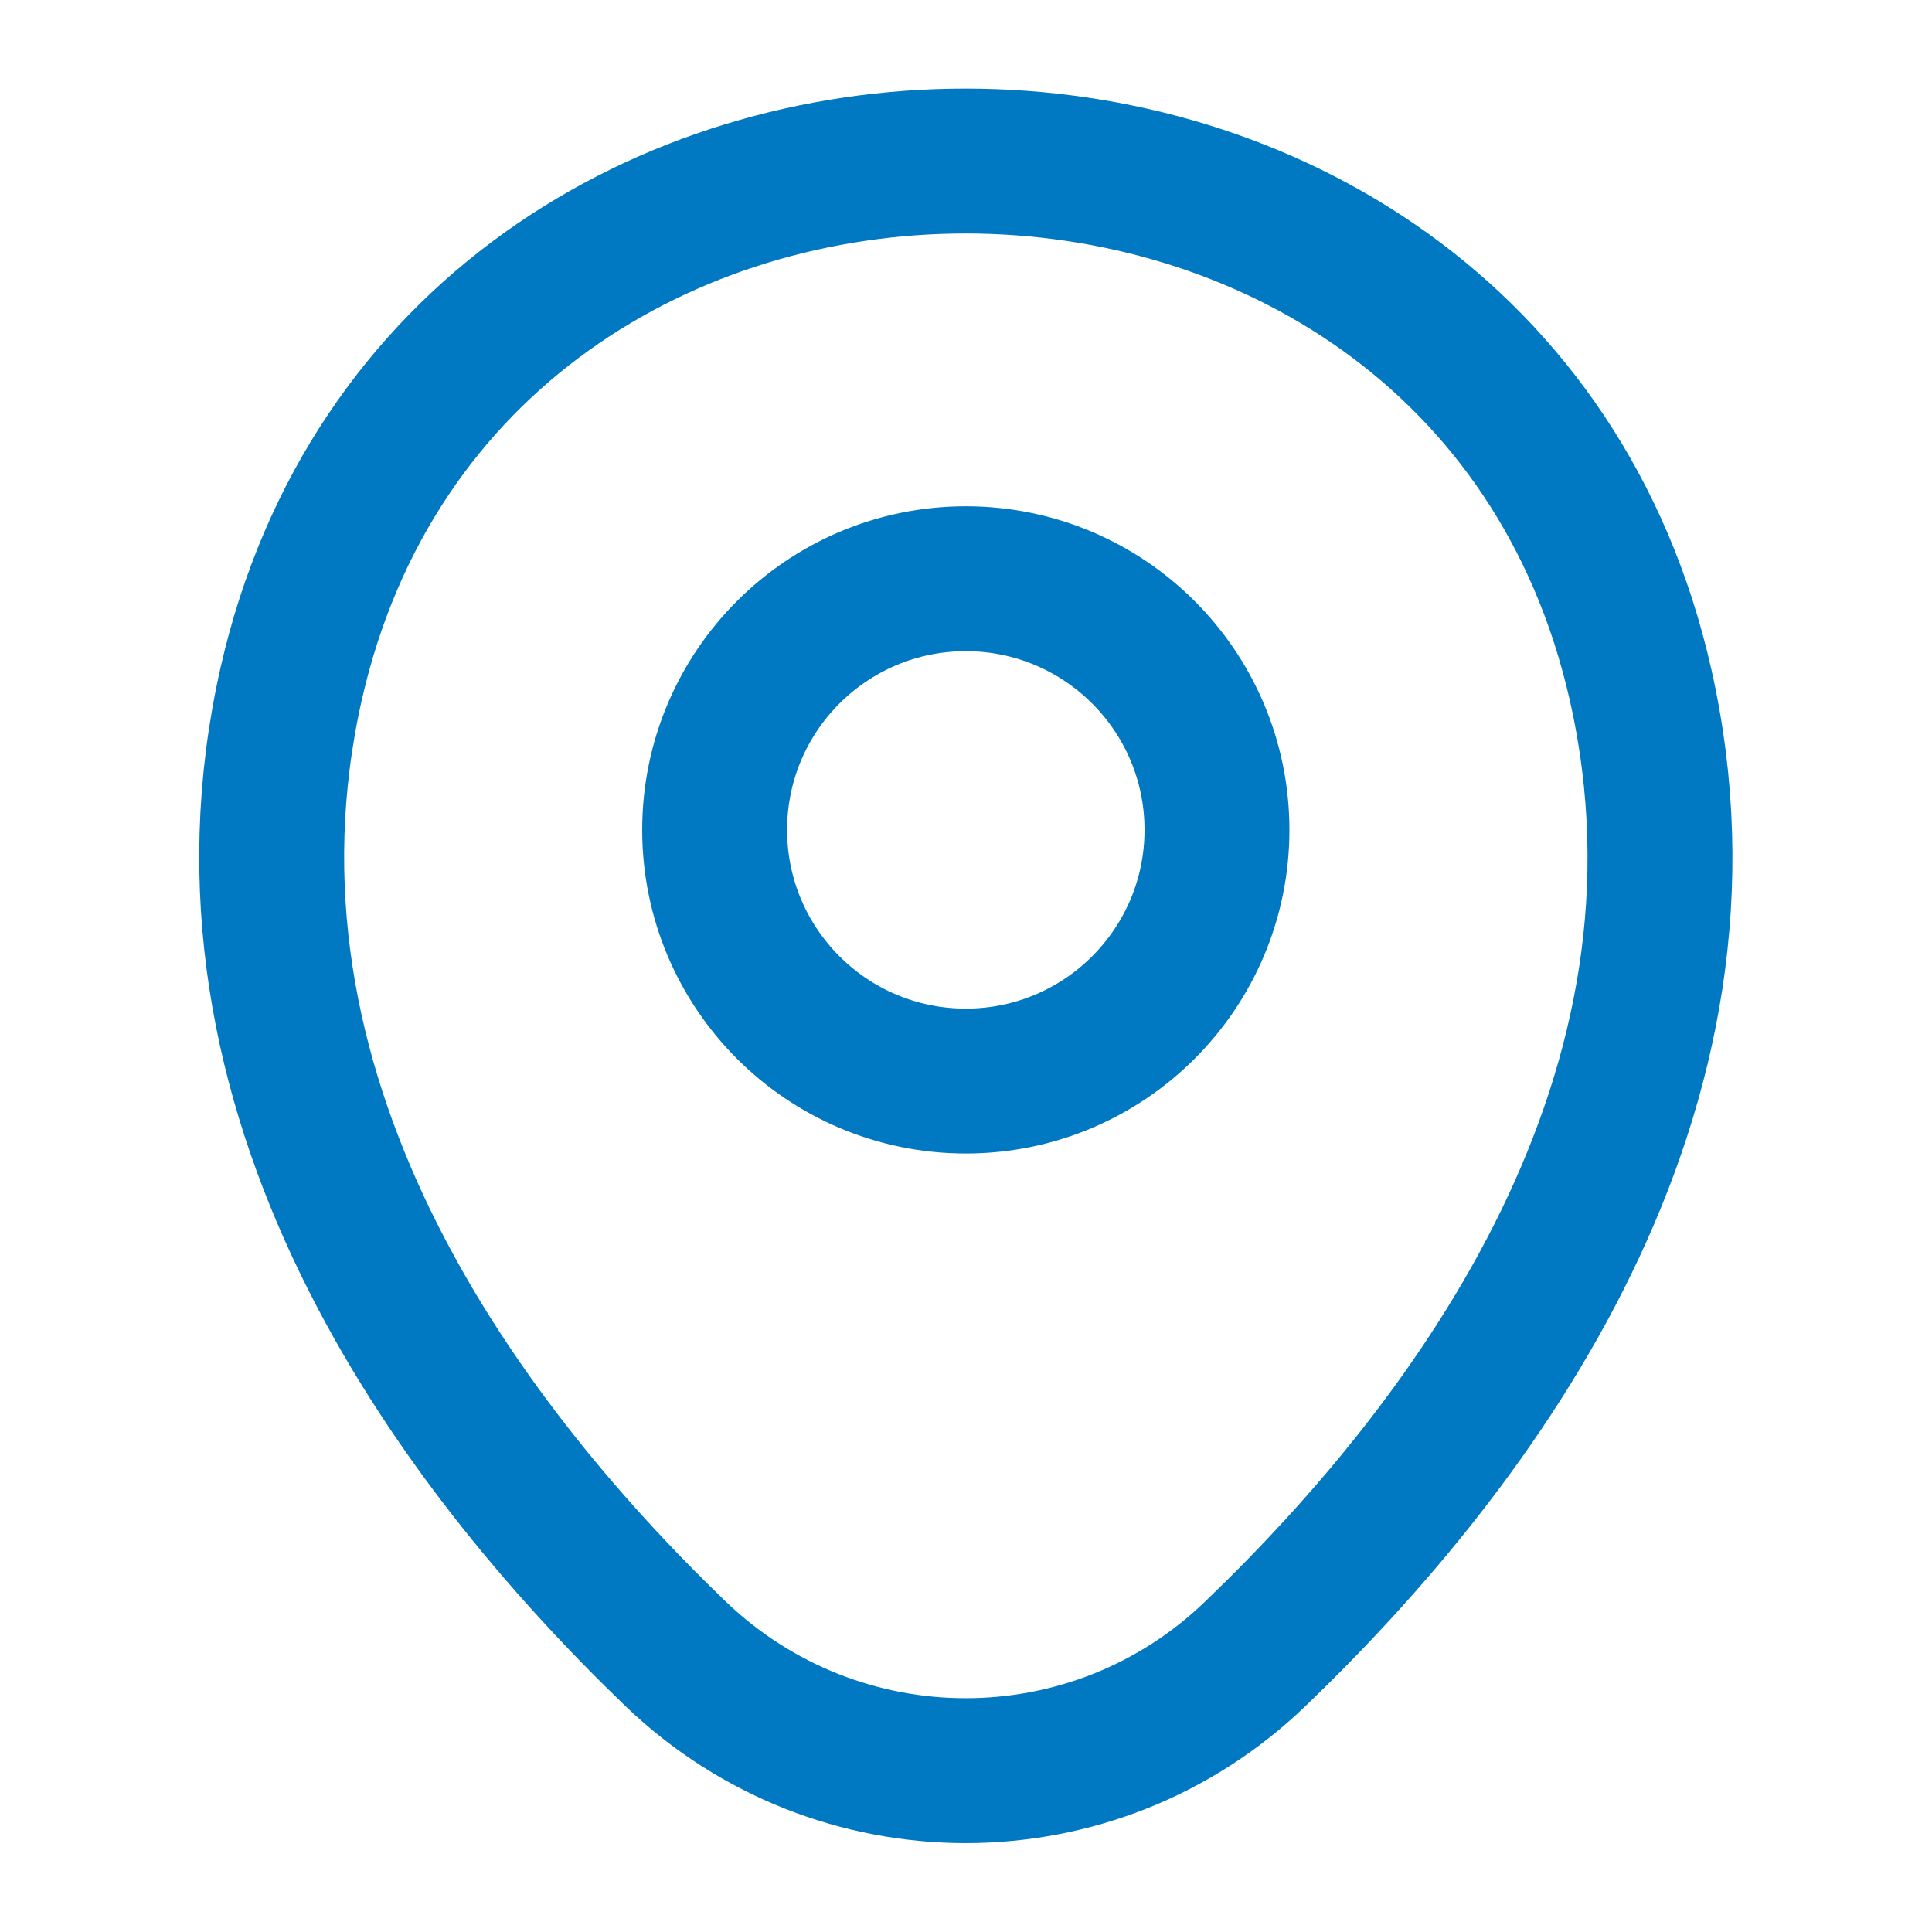
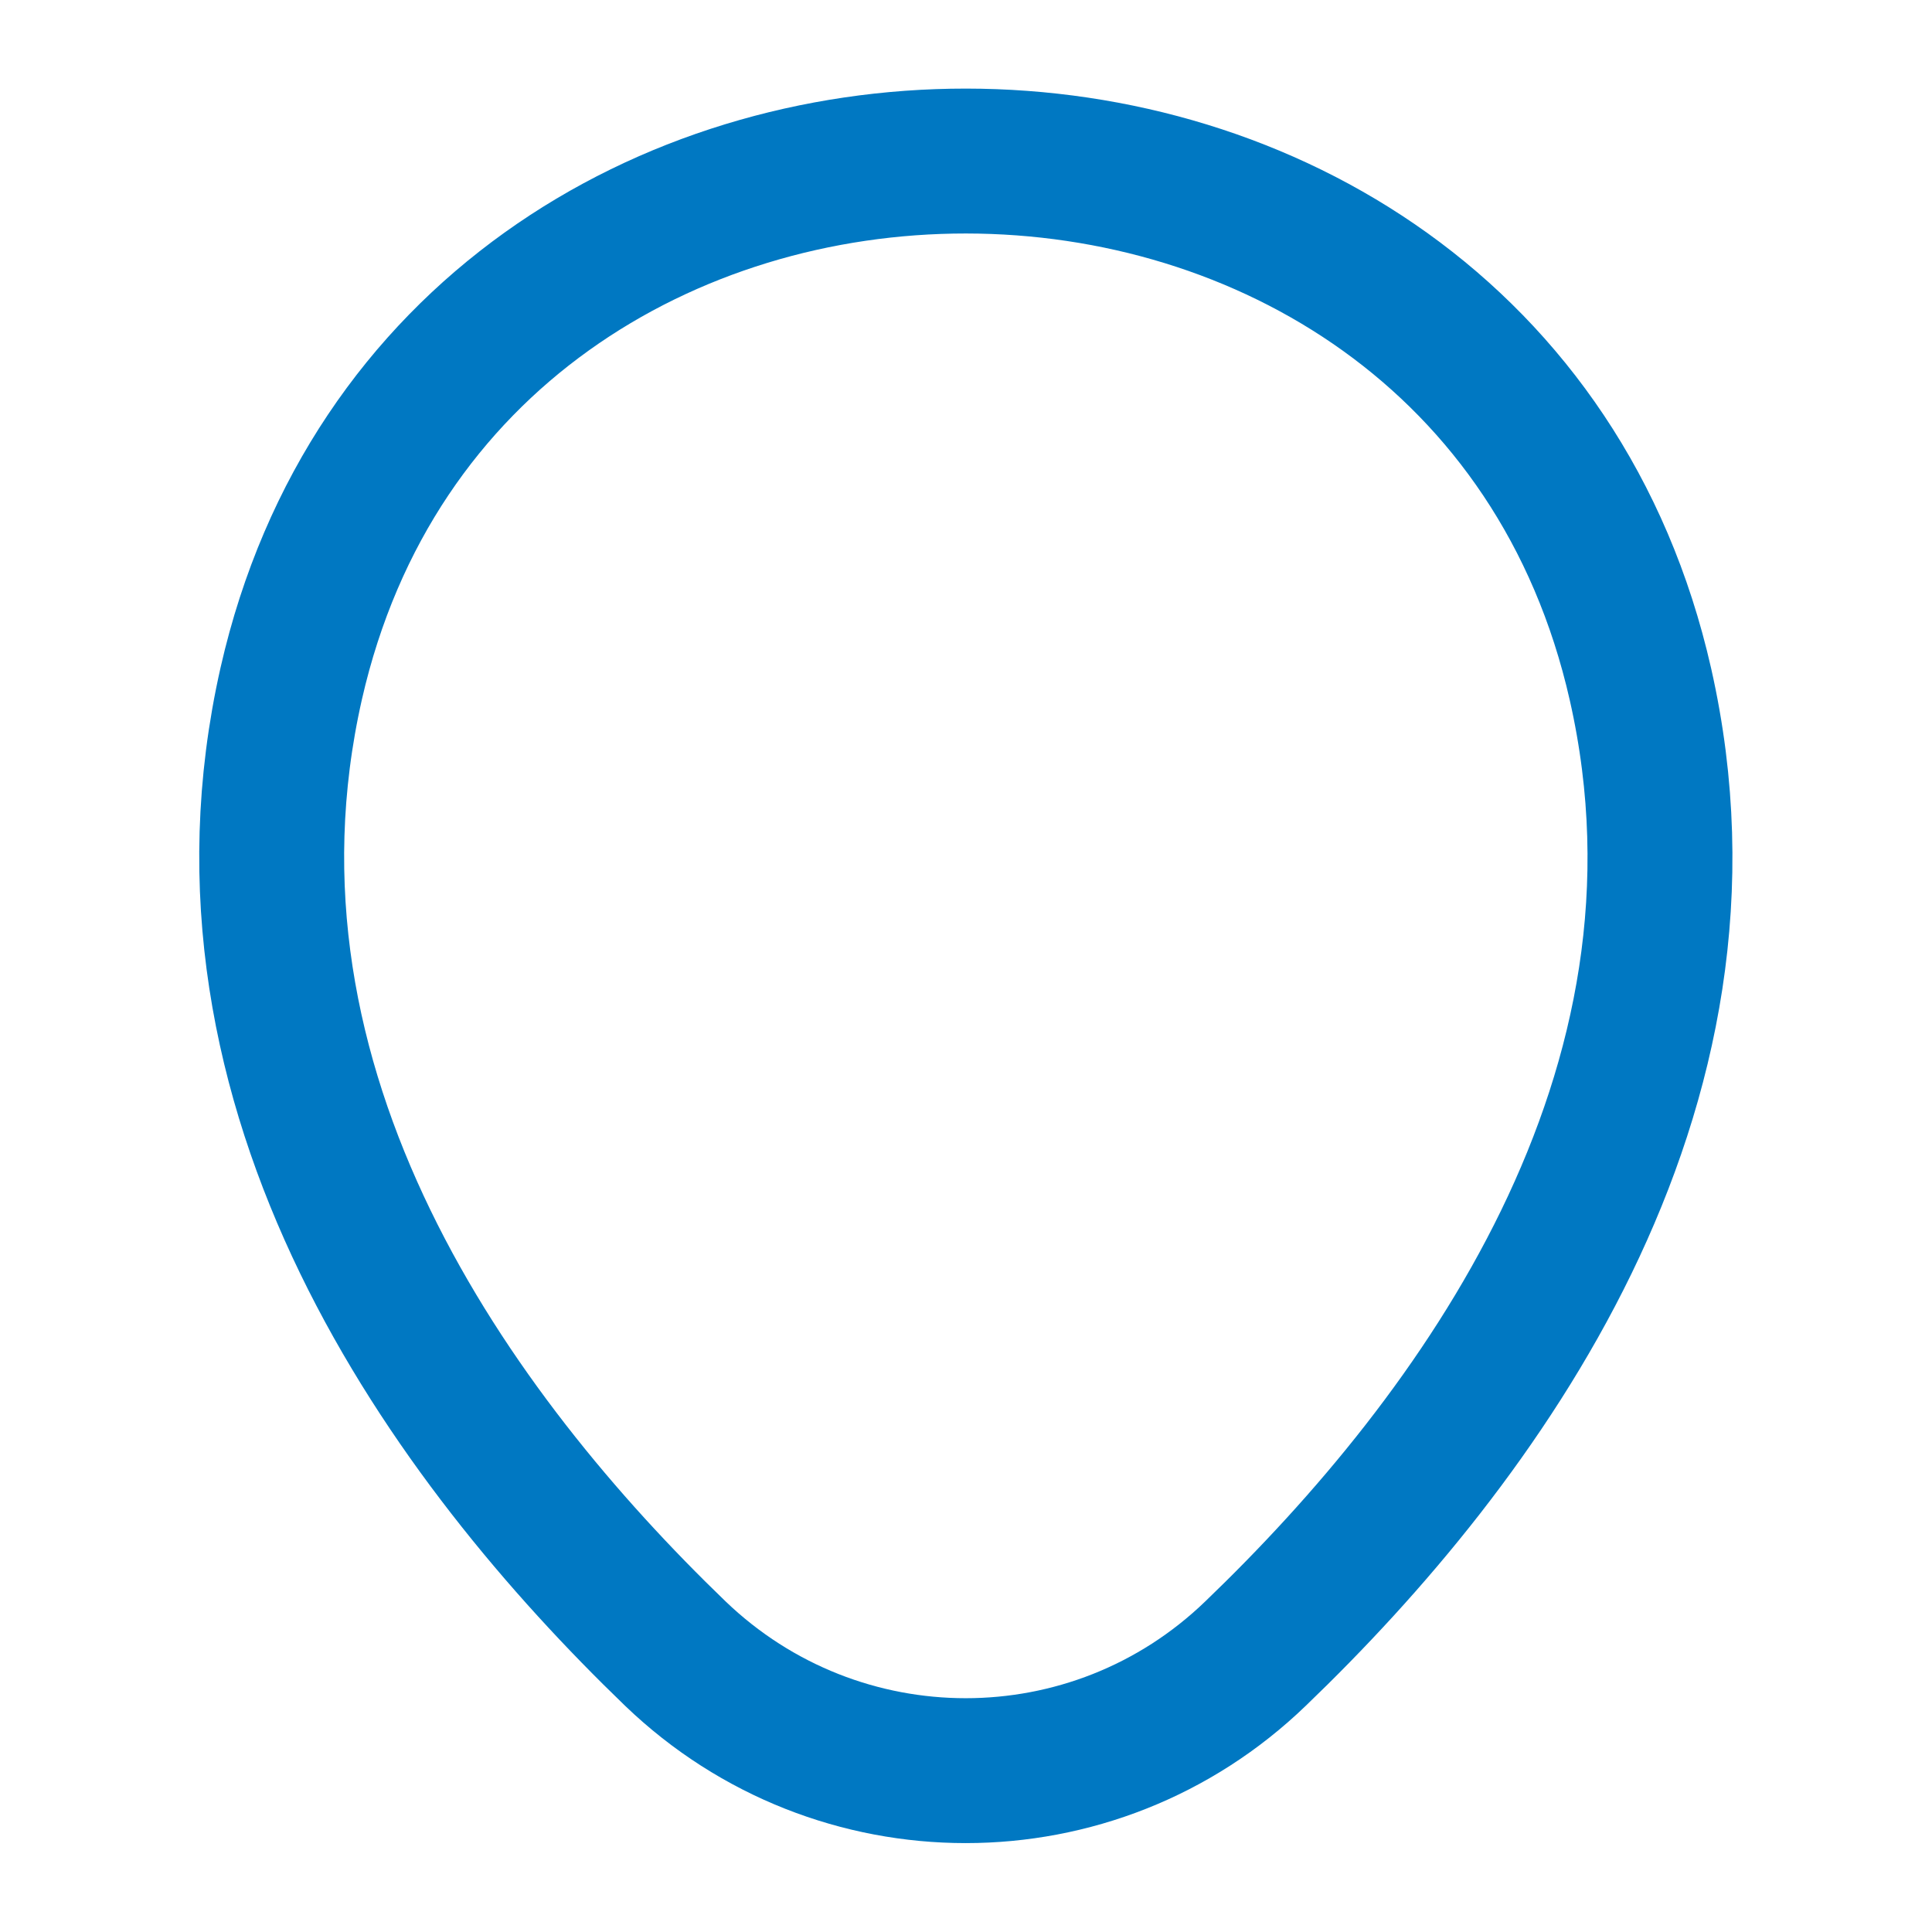
<svg xmlns="http://www.w3.org/2000/svg" width="20" height="20" viewBox="0 0 20 20" fill="none">
-   <path d="M9.998 11.191C11.434 11.191 12.598 10.027 12.598 8.591C12.598 7.155 11.434 5.991 9.998 5.991C8.562 5.991 7.398 7.155 7.398 8.591C7.398 10.027 8.562 11.191 9.998 11.191Z" stroke="#0078C2" stroke-width="1.5" />
  <path d="M3.015 7.075C4.656 -0.141 15.348 -0.133 16.982 7.084C17.94 11.317 15.306 14.9 12.998 17.117C11.323 18.734 8.673 18.734 6.99 17.117C4.69 14.9 2.056 11.309 3.015 7.075Z" stroke="#0078C2" stroke-width="1.5" />
</svg>